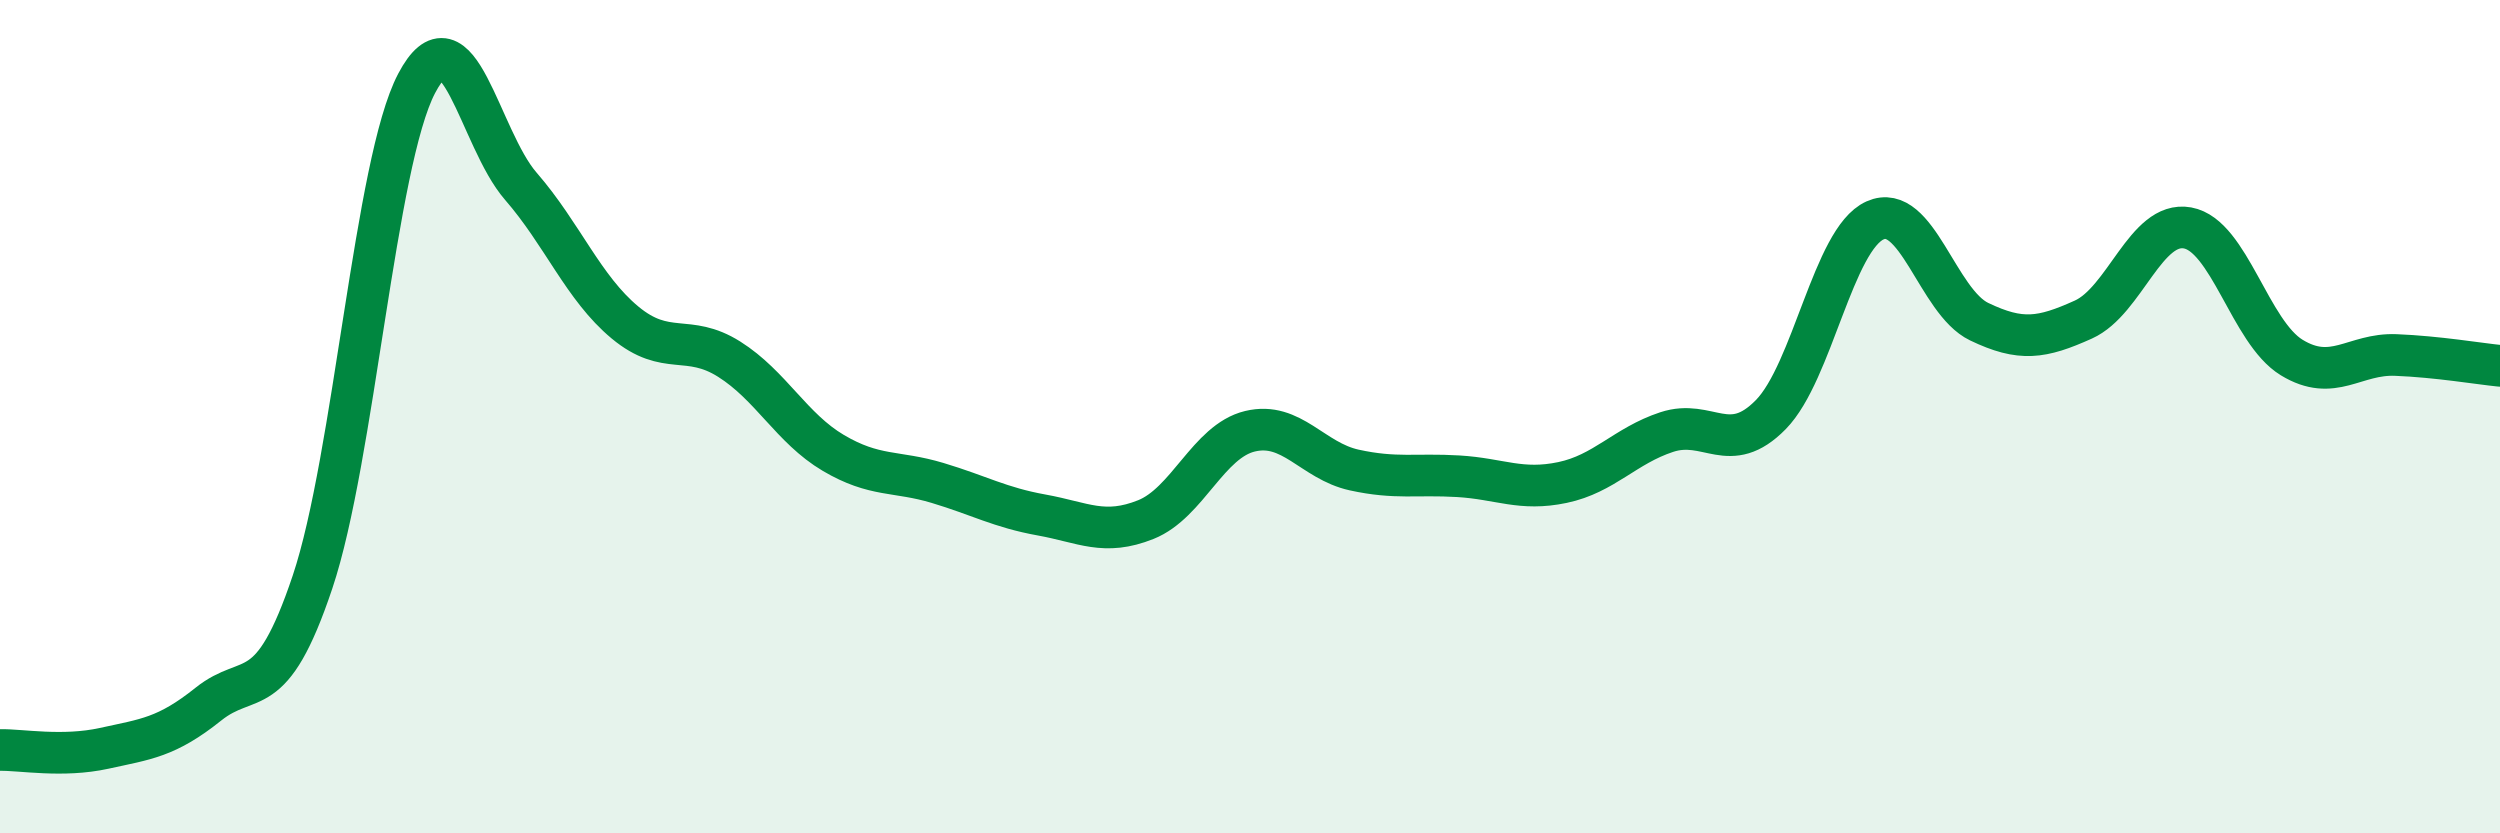
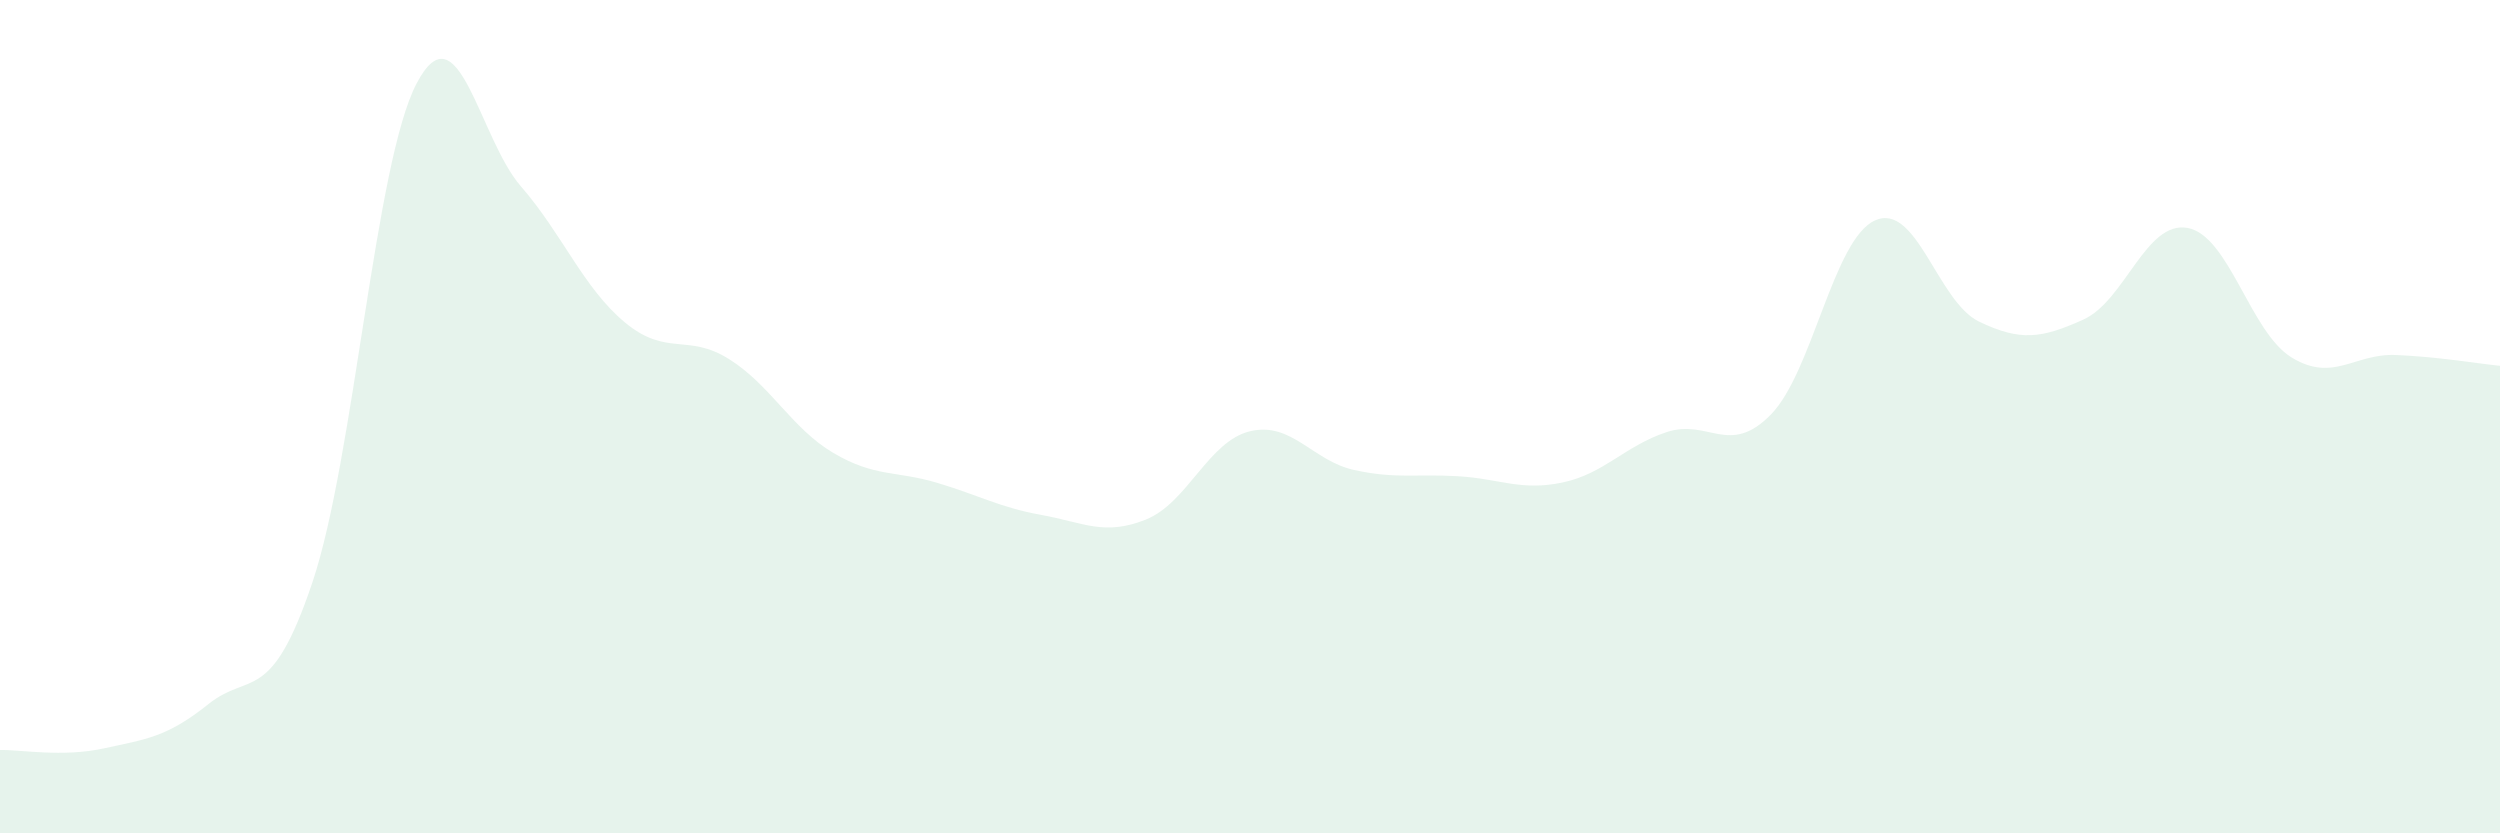
<svg xmlns="http://www.w3.org/2000/svg" width="60" height="20" viewBox="0 0 60 20">
  <path d="M 0,18 C 0.5,17.99 1.5,18.18 2.5,17.96 C 3.5,17.74 4,17.7 5,16.9 C 6,16.1 6.5,16.95 7.5,13.97 C 8.5,10.99 9,3.9 10,2 C 11,0.1 11.5,3.32 12.5,4.47 C 13.5,5.62 14,6.91 15,7.74 C 16,8.57 16.5,7.99 17.5,8.62 C 18.5,9.25 19,10.28 20,10.87 C 21,11.46 21.5,11.29 22.5,11.59 C 23.5,11.89 24,12.18 25,12.36 C 26,12.54 26.5,12.87 27.5,12.47 C 28.5,12.07 29,10.59 30,10.35 C 31,10.11 31.5,11.06 32.5,11.28 C 33.5,11.5 34,11.37 35,11.43 C 36,11.49 36.5,11.79 37.5,11.58 C 38.5,11.37 39,10.7 40,10.37 C 41,10.04 41.5,10.97 42.5,9.95 C 43.5,8.93 44,5.74 45,5.29 C 46,4.84 46.5,7.24 47.5,7.72 C 48.5,8.2 49,8.12 50,7.67 C 51,7.22 51.5,5.29 52.5,5.47 C 53.5,5.65 54,7.97 55,8.58 C 56,9.19 56.5,8.48 57.5,8.52 C 58.5,8.56 59.5,8.73 60,8.78L60 20L0 20Z" fill="#008740" opacity="0.1" stroke-linecap="round" stroke-linejoin="round" />
-   <path d="M 0,18 C 0.5,17.99 1.5,18.18 2.5,17.96 C 3.5,17.74 4,17.7 5,16.9 C 6,16.1 6.5,16.95 7.5,13.97 C 8.5,10.99 9,3.9 10,2 C 11,0.1 11.5,3.32 12.5,4.47 C 13.5,5.62 14,6.91 15,7.74 C 16,8.57 16.5,7.99 17.5,8.62 C 18.5,9.25 19,10.28 20,10.87 C 21,11.46 21.5,11.29 22.5,11.59 C 23.5,11.89 24,12.18 25,12.36 C 26,12.54 26.5,12.87 27.5,12.47 C 28.5,12.07 29,10.59 30,10.35 C 31,10.11 31.5,11.06 32.5,11.28 C 33.5,11.5 34,11.37 35,11.43 C 36,11.49 36.5,11.79 37.5,11.58 C 38.5,11.37 39,10.7 40,10.37 C 41,10.04 41.5,10.97 42.5,9.95 C 43.5,8.93 44,5.74 45,5.29 C 46,4.84 46.5,7.24 47.5,7.72 C 48.5,8.2 49,8.12 50,7.67 C 51,7.22 51.5,5.29 52.5,5.47 C 53.5,5.65 54,7.97 55,8.58 C 56,9.19 56.5,8.48 57.5,8.52 C 58.5,8.56 59.5,8.73 60,8.78" stroke="#008740" stroke-width="1" fill="none" stroke-linecap="round" stroke-linejoin="round" />
</svg>